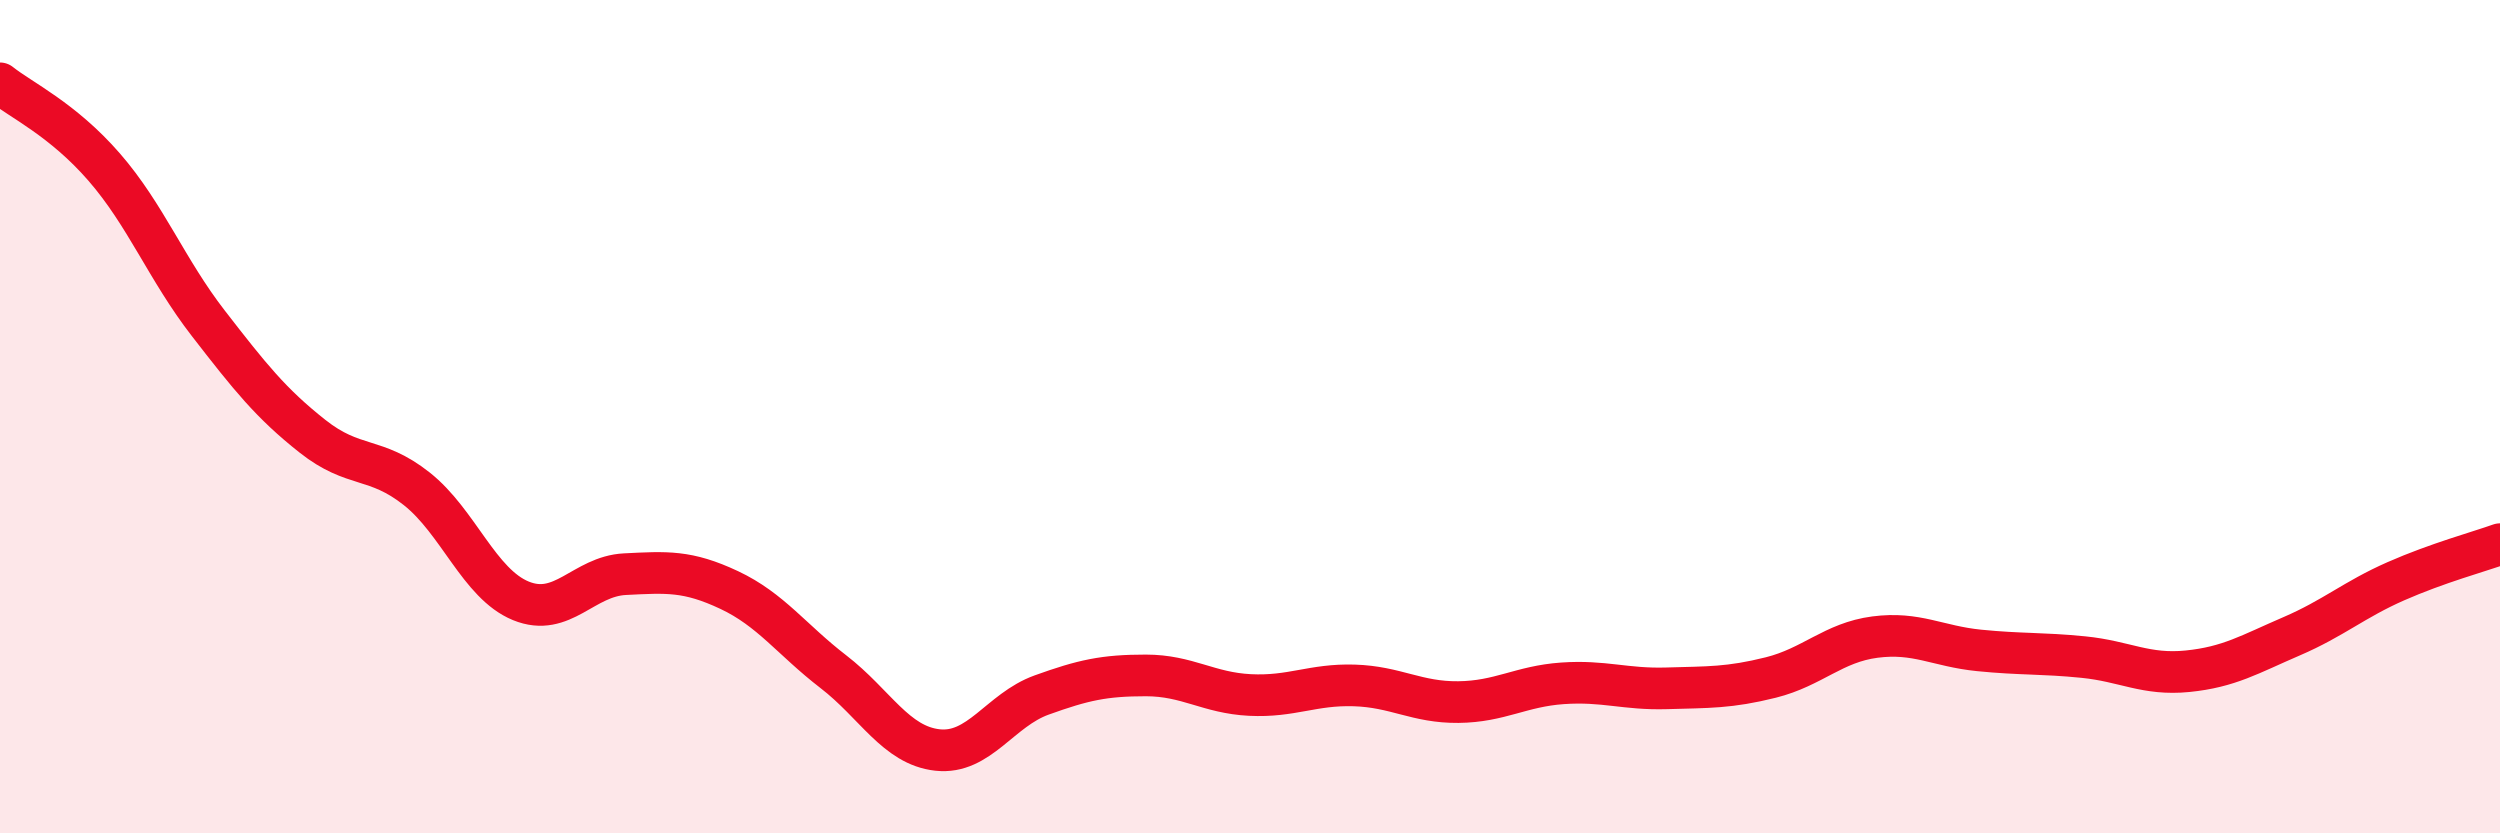
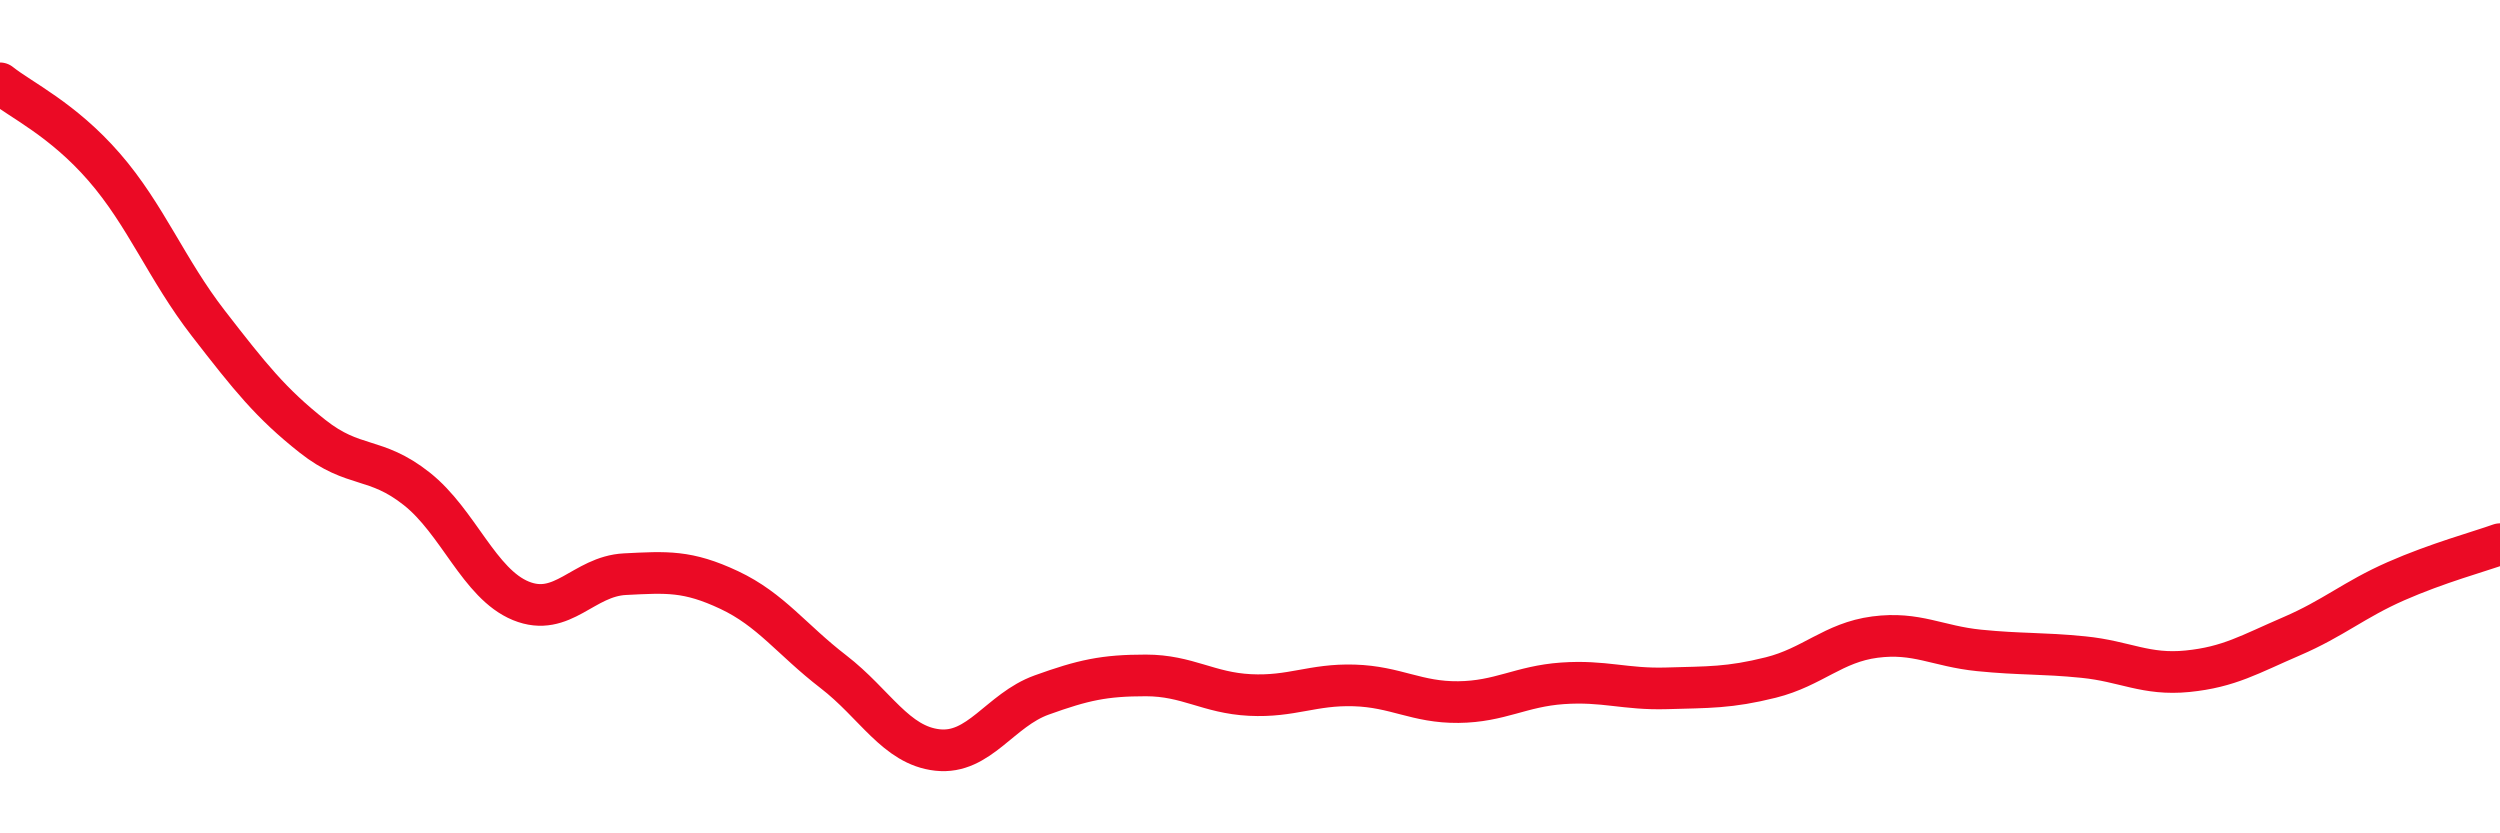
<svg xmlns="http://www.w3.org/2000/svg" width="60" height="20" viewBox="0 0 60 20">
-   <path d="M 0,2 C 0.5,2.4 1.5,2.86 2.5,4.01 C 3.5,5.16 4,6.47 5,7.76 C 6,9.05 6.5,9.68 7.5,10.47 C 8.5,11.26 9,10.94 10,11.73 C 11,12.52 11.5,14.01 12.5,14.42 C 13.5,14.83 14,13.83 15,13.78 C 16,13.73 16.5,13.69 17.5,14.16 C 18.5,14.63 19,15.35 20,16.12 C 21,16.89 21.5,17.89 22.5,18 C 23.5,18.11 24,17.04 25,16.68 C 26,16.32 26.5,16.21 27.5,16.21 C 28.5,16.21 29,16.63 30,16.68 C 31,16.73 31.5,16.42 32.5,16.45 C 33.5,16.48 34,16.86 35,16.85 C 36,16.84 36.5,16.47 37.5,16.4 C 38.5,16.33 39,16.55 40,16.52 C 41,16.49 41.5,16.51 42.5,16.26 C 43.5,16.01 44,15.42 45,15.29 C 46,15.16 46.5,15.51 47.5,15.61 C 48.5,15.71 49,15.67 50,15.77 C 51,15.87 51.5,16.21 52.5,16.11 C 53.5,16.01 54,15.7 55,15.27 C 56,14.84 56.5,14.39 57.5,13.95 C 58.5,13.51 59.5,13.24 60,13.06L60 20L0 20Z" fill="#EB0A25" opacity="0.1" stroke-linecap="round" stroke-linejoin="round" />
  <path d="M 0,2 C 0.5,2.4 1.5,2.86 2.5,4.01 C 3.5,5.16 4,6.47 5,7.76 C 6,9.05 6.5,9.68 7.5,10.47 C 8.5,11.26 9,10.94 10,11.73 C 11,12.52 11.5,14.01 12.5,14.42 C 13.5,14.83 14,13.83 15,13.78 C 16,13.73 16.5,13.69 17.5,14.16 C 18.5,14.63 19,15.35 20,16.12 C 21,16.89 21.5,17.89 22.5,18 C 23.5,18.11 24,17.04 25,16.68 C 26,16.32 26.5,16.21 27.5,16.21 C 28.5,16.21 29,16.63 30,16.68 C 31,16.73 31.5,16.42 32.5,16.45 C 33.5,16.48 34,16.86 35,16.85 C 36,16.84 36.5,16.47 37.5,16.4 C 38.5,16.33 39,16.55 40,16.52 C 41,16.49 41.5,16.51 42.5,16.26 C 43.5,16.01 44,15.42 45,15.29 C 46,15.16 46.5,15.51 47.5,15.61 C 48.5,15.71 49,15.67 50,15.77 C 51,15.87 51.5,16.21 52.5,16.11 C 53.5,16.01 54,15.7 55,15.27 C 56,14.84 56.5,14.39 57.5,13.95 C 58.5,13.51 59.5,13.24 60,13.06" stroke="#EB0A25" stroke-width="1" fill="none" stroke-linecap="round" stroke-linejoin="round" />
</svg>